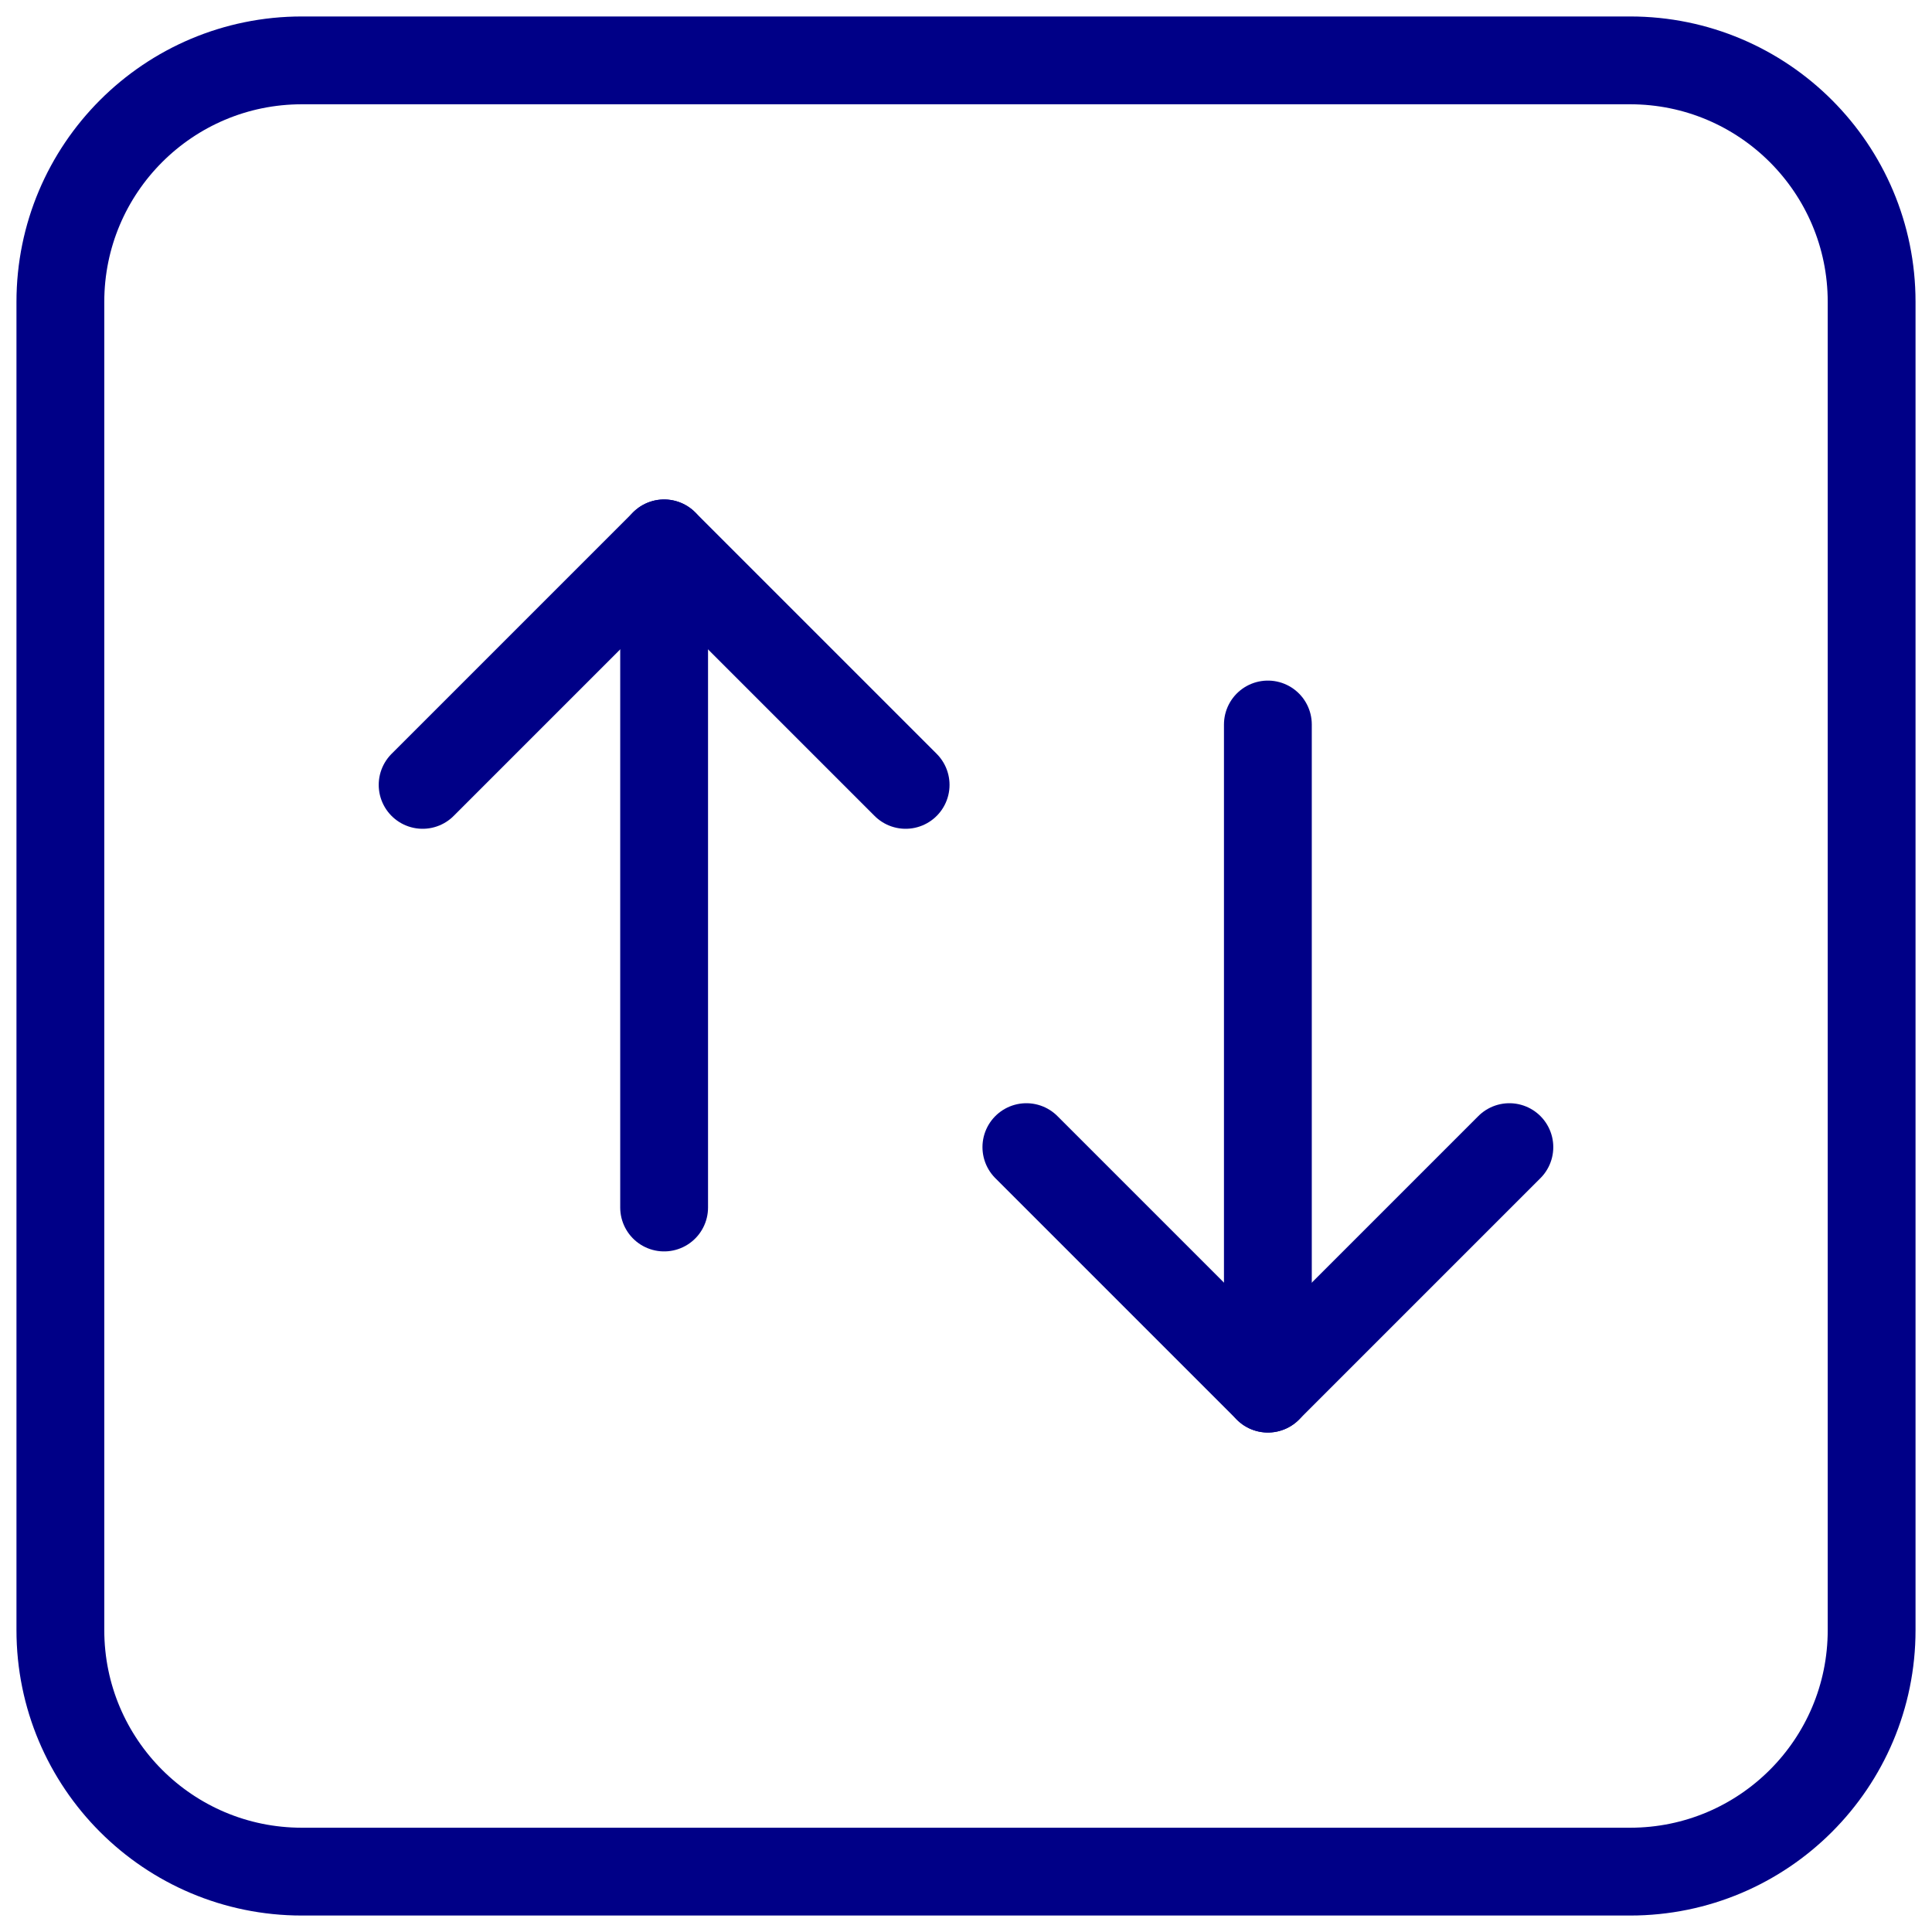
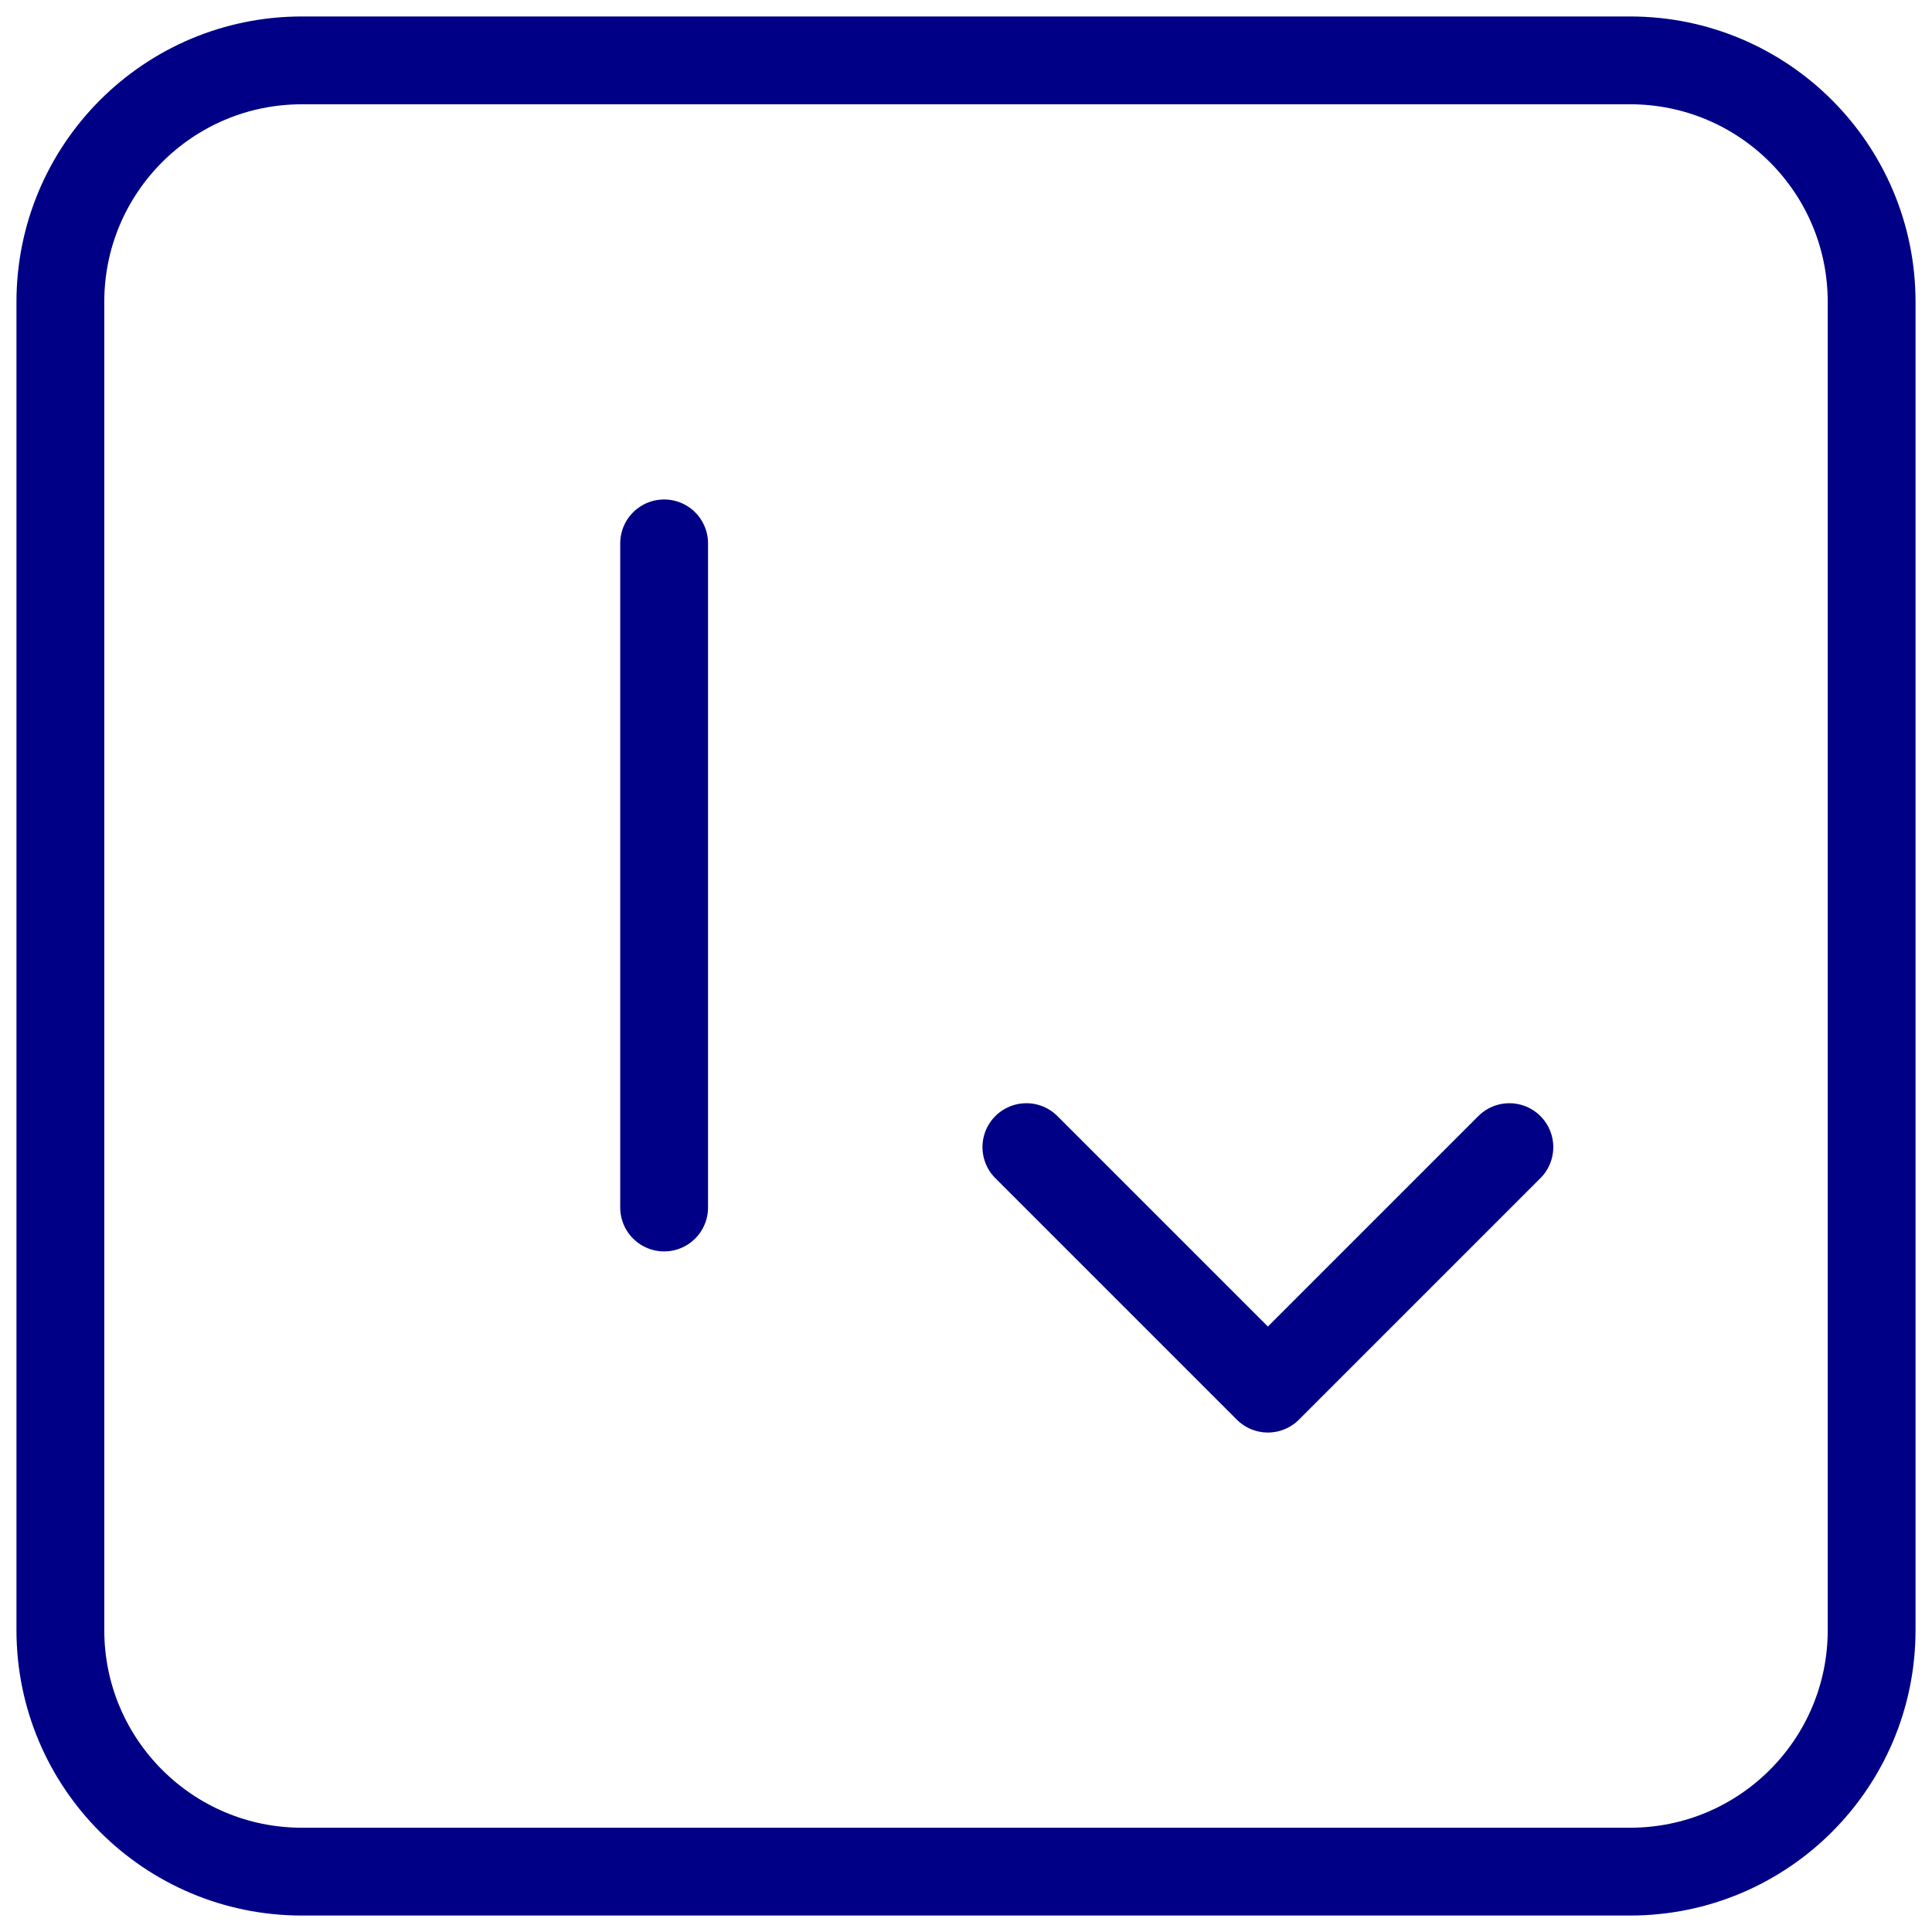
<svg xmlns="http://www.w3.org/2000/svg" width="44" height="44" viewBox="0 0 44 44" fill="none">
  <g clip-path="url(#clip0_8937_9365)">
-     <path d="M28.875 16.5V31.625" stroke="#000087" stroke-width="2" stroke-linecap="round" stroke-linejoin="round" />
    <path d="M34.375 26.125L28.875 31.625L23.375 26.125" stroke="#000087" stroke-width="2" stroke-linecap="round" stroke-linejoin="round" />
    <path d="M15.125 27.5V12.375" stroke="#000087" stroke-width="2" stroke-linecap="round" stroke-linejoin="round" />
-     <path d="M9.625 17.875L15.125 12.375L20.625 17.875" stroke="#000087" stroke-width="2" stroke-linecap="round" stroke-linejoin="round" />
    <path d="M37.125 1.375H6.875C3.837 1.375 1.375 3.837 1.375 6.875V37.125C1.375 40.163 3.837 42.625 6.875 42.625H37.125C40.163 42.625 42.625 40.163 42.625 37.125V6.875C42.625 3.837 40.163 1.375 37.125 1.375Z" stroke="#000087" stroke-width="2" stroke-linecap="round" stroke-linejoin="round" />
  </g>
  <defs>
    <clipPath id="clip0_8937_9365">
      <rect width="44" height="44" fill="white" />
    </clipPath>
  </defs>
</svg>